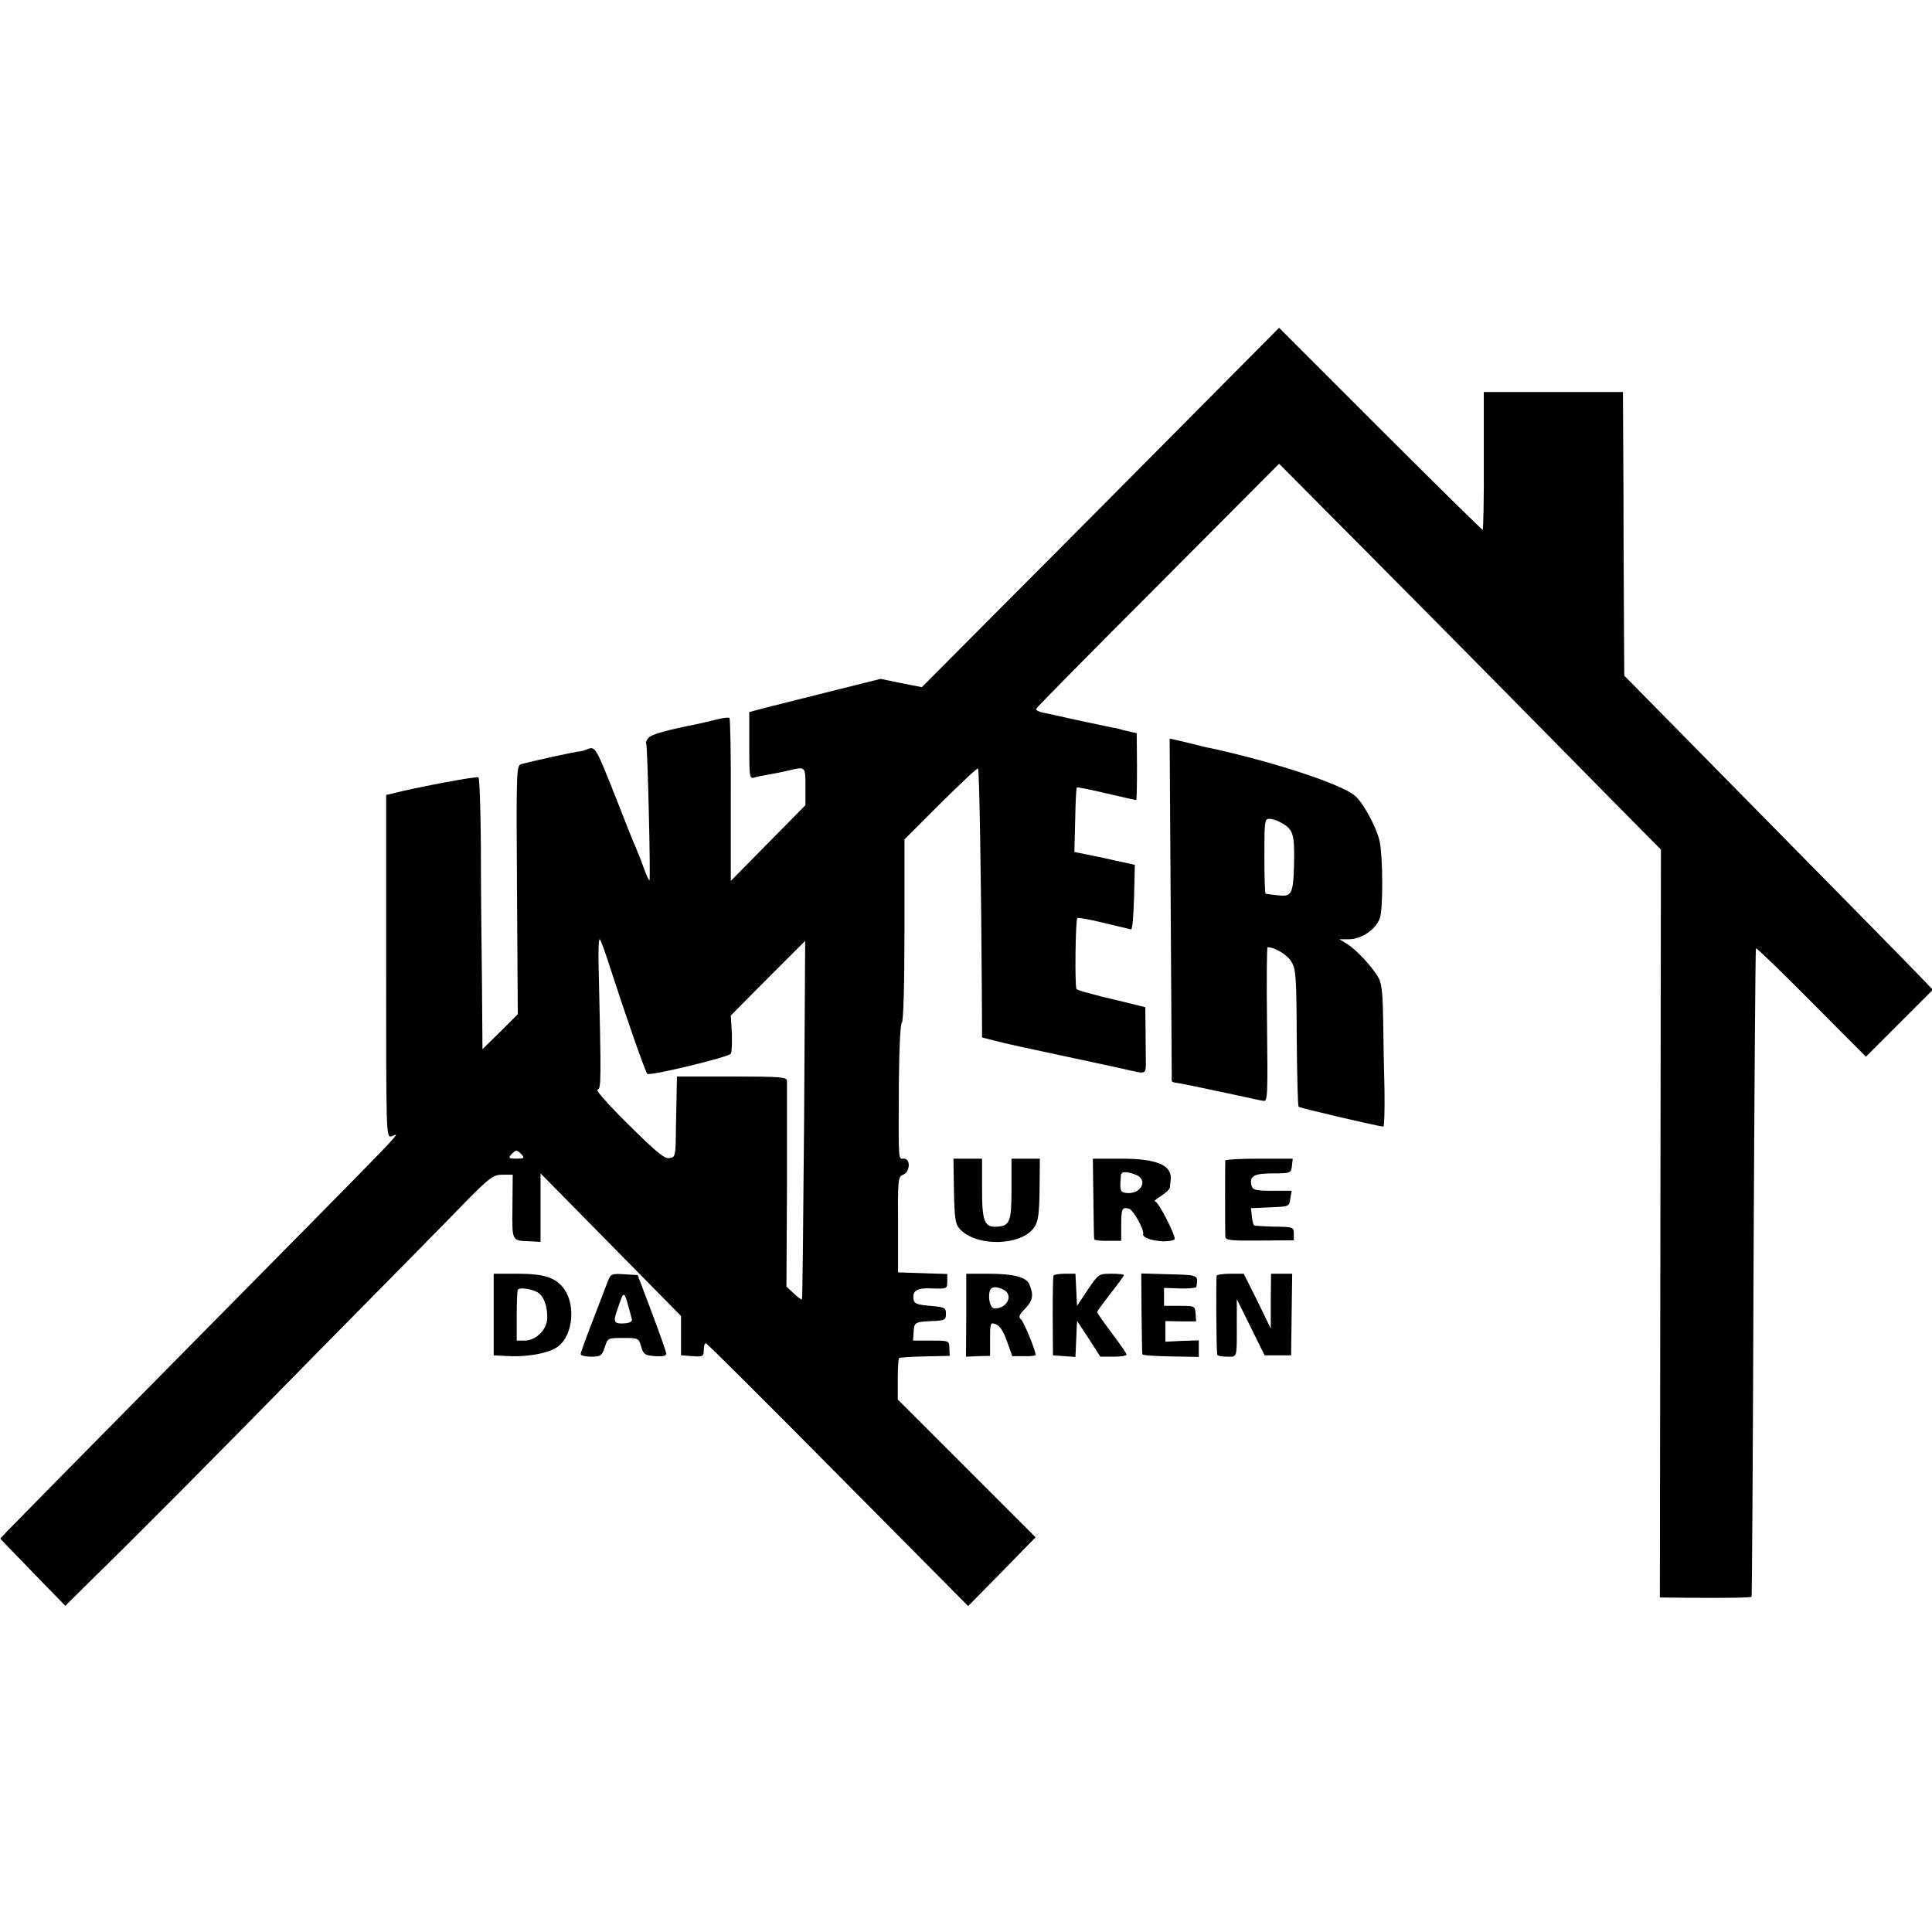
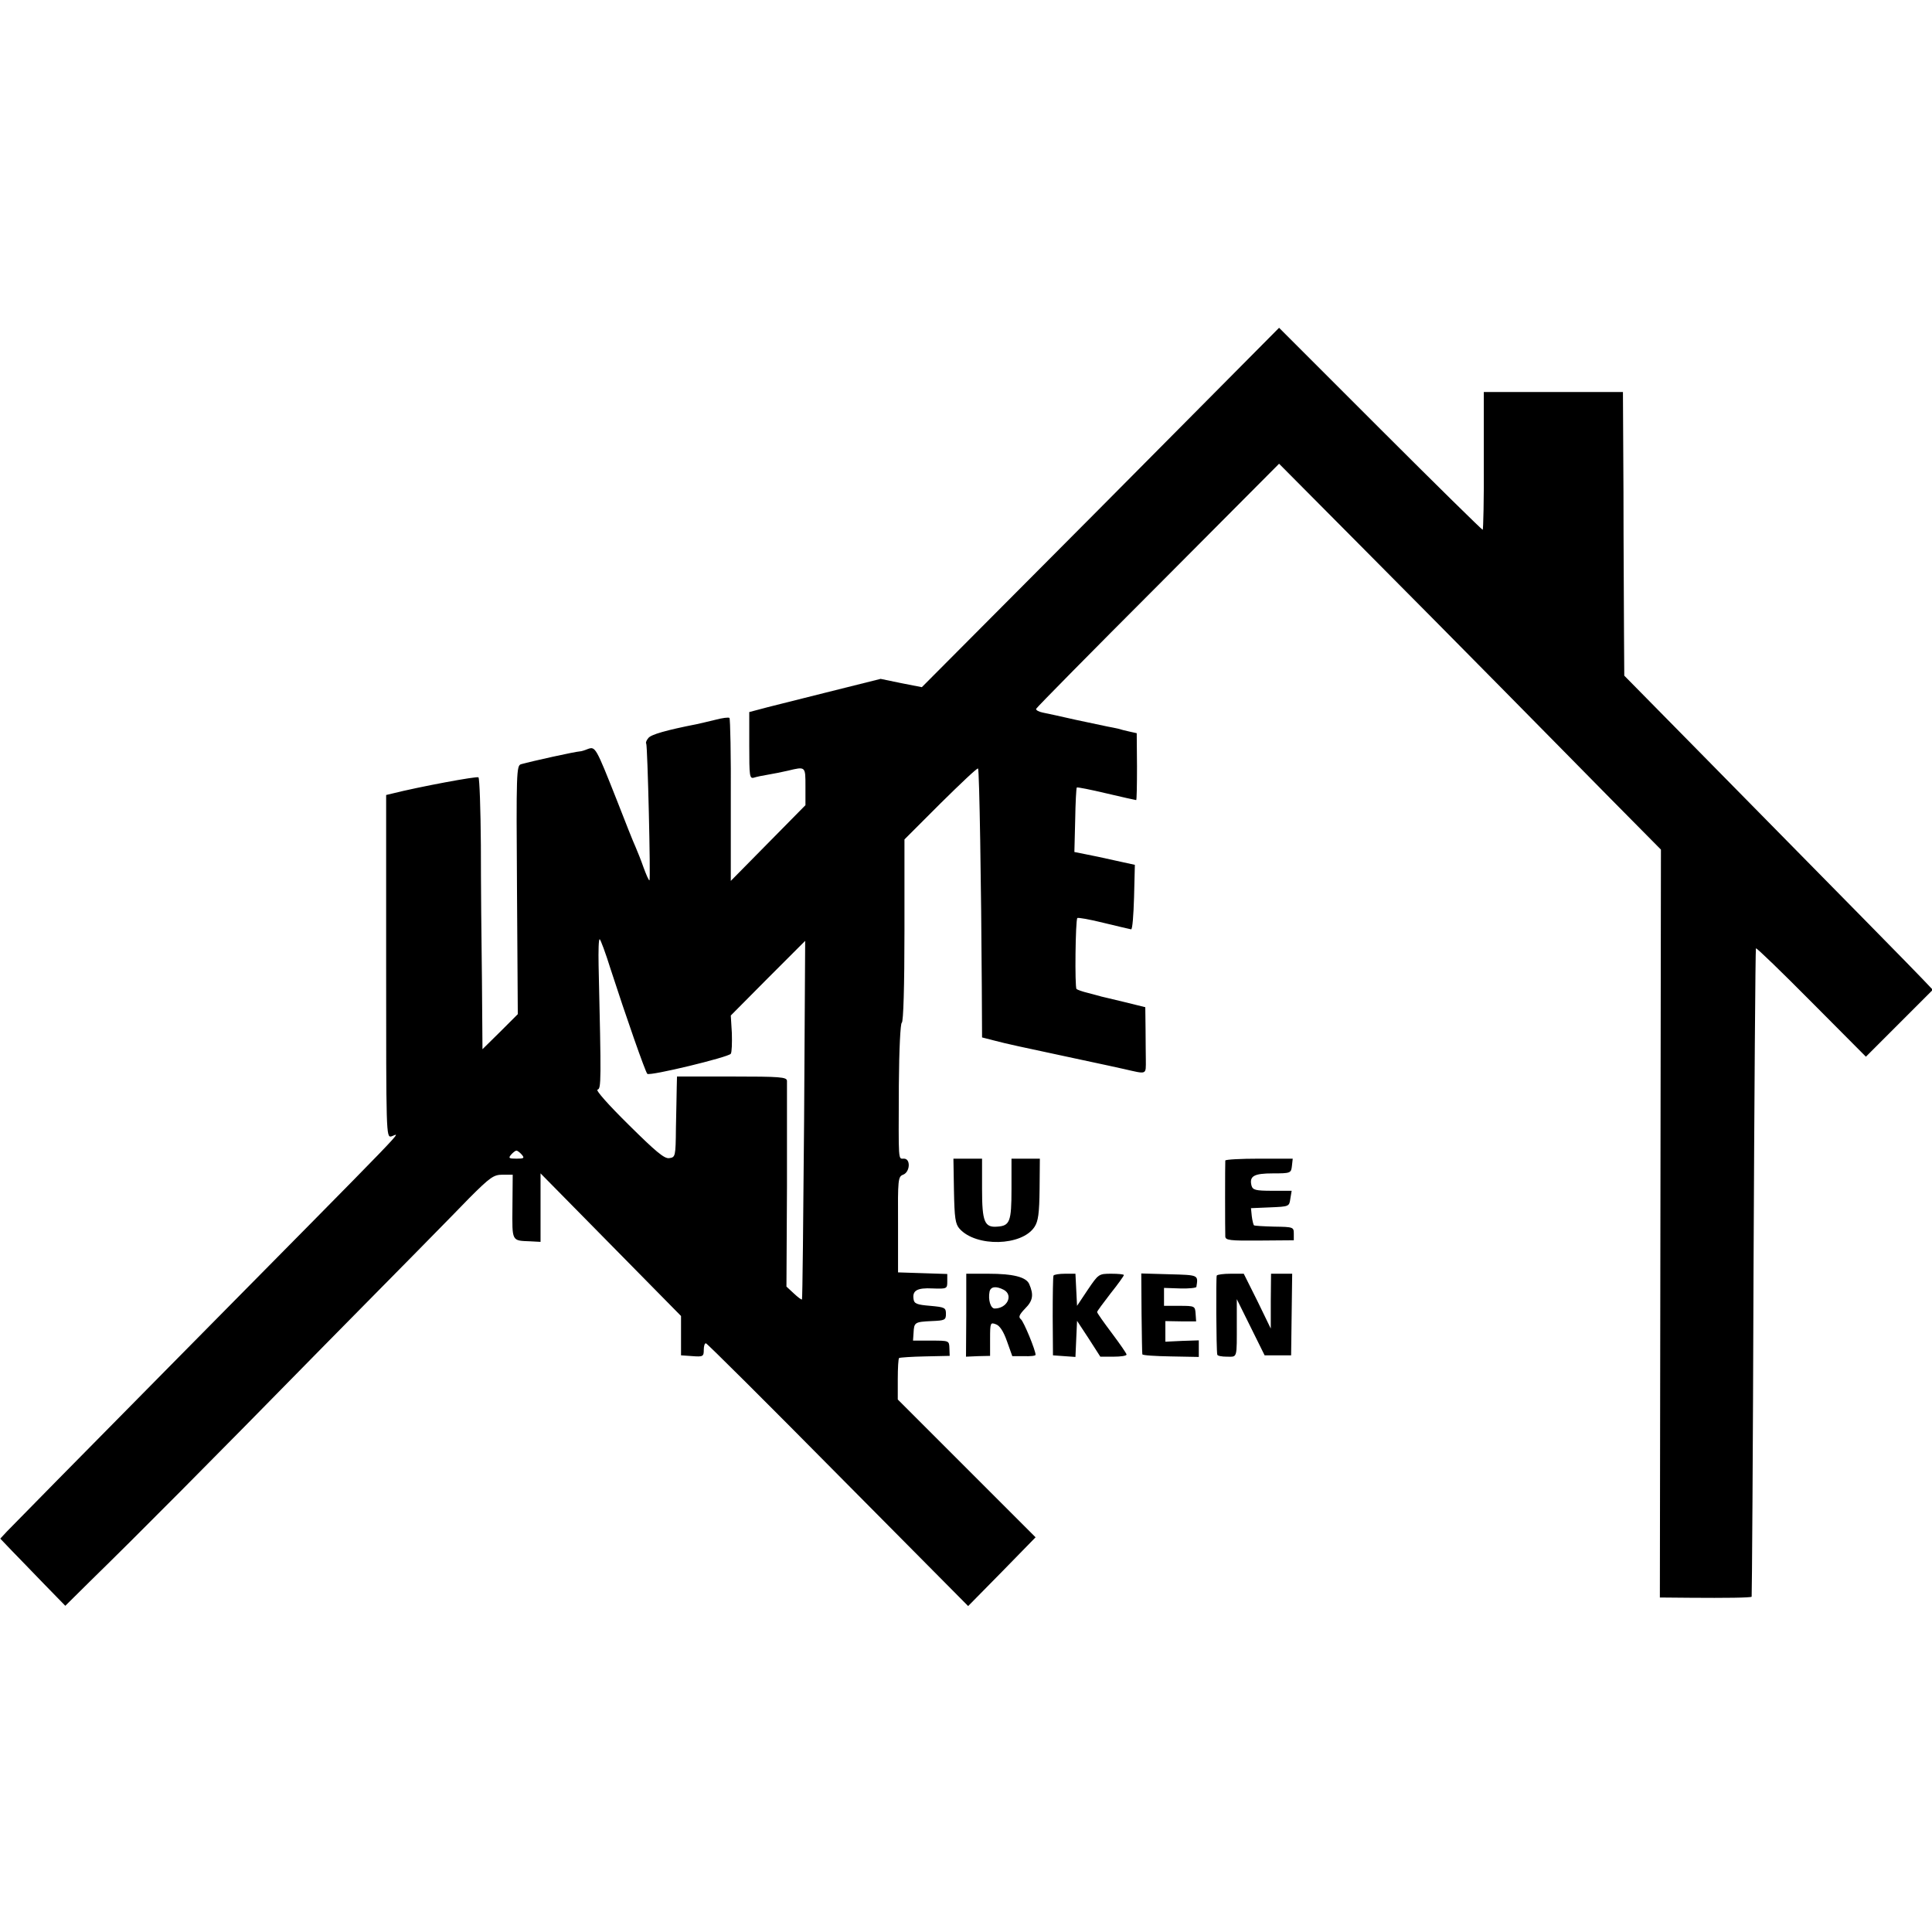
<svg xmlns="http://www.w3.org/2000/svg" version="1.0" width="722pt" height="722pt" viewBox="0 0 722 722" preserveAspectRatio="xMidYMid meet">
  <g transform="translate(0,722) scale(0.1,-0.1)" fill="#000000" stroke="none">
    <path d="M4113 5323 l-668 -671 -77 15 -77 16 -208 -52 c-114 -29 -225 -56 -245 -62 l-38 -10 0 -125 c0 -115 1 -125 18 -120 9 3 33 8 52 11 19 3 53 10 75 15 66 16 65 16 65 -59 l0 -70 -139 -141 -140 -142 0 302 c1 166 -2 304 -5 307 -3 3 -27 0 -53 -7 -26 -6 -57 -14 -68 -16 -117 -23 -172 -39 -182 -52 -7 -8 -11 -18 -8 -21 5 -9 17 -511 12 -511 -3 0 -12 21 -22 48 -9 26 -23 61 -30 77 -8 17 -39 95 -70 175 -78 197 -80 201 -108 191 -12 -5 -25 -9 -30 -9 -18 -1 -177 -36 -220 -48 -17 -5 -18 -30 -15 -470 l3 -464 -66 -66 -66 -65 -2 258 c-2 142 -4 369 -4 505 -1 135 -5 249 -9 253 -5 5 -221 -35 -324 -61 l-21 -5 0 -641 c0 -625 0 -639 19 -635 32 9 120 101 -832 -863 -318 -322 -590 -598 -604 -613 l-25 -27 42 -44 c23 -24 78 -80 121 -125 l80 -82 94 93 c176 172 424 421 878 884 249 252 491 498 538 547 78 78 91 87 124 87 l38 0 -1 -120 c-1 -132 -4 -126 68 -129 l37 -2 0 128 0 128 263 -267 262 -266 0 -74 0 -73 43 -3 c39 -3 42 -1 42 23 0 14 3 25 8 25 4 0 226 -221 493 -491 l487 -491 126 128 126 129 -257 257 -258 258 0 76 c0 41 2 77 5 79 4 2 47 5 97 6 l92 2 -1 28 c-1 29 -1 29 -68 29 l-68 0 2 29 c2 39 4 41 67 44 50 2 54 4 54 27 0 23 -4 25 -59 30 -49 4 -60 8 -62 25 -5 32 13 43 71 40 54 -2 55 -1 55 26 l0 28 -92 3 -92 3 0 179 c-1 168 0 179 19 186 26 10 29 60 3 60 -22 0 -20 -18 -19 275 1 136 6 231 11 233 6 2 10 137 10 344 l0 341 135 135 c75 74 137 133 140 130 5 -4 12 -448 14 -814 l1 -191 43 -11 c53 -14 92 -22 302 -67 94 -20 177 -38 185 -40 88 -20 82 -23 82 35 0 17 -1 67 -1 113 l-1 83 -77 19 c-43 10 -82 20 -88 21 -5 2 -27 7 -48 13 -21 5 -41 12 -44 15 -7 7 -4 258 3 265 2 3 47 -5 99 -18 52 -13 98 -23 102 -24 5 -1 9 53 11 120 l3 121 -73 16 c-40 9 -91 20 -113 24 l-40 8 3 119 c1 65 4 120 6 122 2 2 52 -8 111 -22 59 -14 109 -25 111 -25 2 0 3 56 3 125 l-1 125 -27 6 c-14 3 -34 8 -43 11 -10 2 -28 6 -40 8 -13 3 -66 14 -118 25 -52 12 -108 24 -123 27 -15 3 -26 9 -25 14 2 5 207 213 456 462 l452 454 304 -306 c167 -168 404 -407 526 -531 122 -124 306 -310 409 -415 l188 -190 -2 -1397 -2 -1398 116 -1 c125 -1 224 0 227 4 1 1 5 546 7 1210 3 665 7 1210 9 1213 3 2 96 -88 208 -201 l203 -204 125 125 125 125 -39 41 c-37 39 -264 270 -853 868 l-261 265 -1 155 c0 85 -2 324 -2 530 l-2 375 -260 0 -260 0 0 -257 c1 -142 -2 -258 -4 -258 -3 0 -176 170 -383 377 l-378 378 -667 -672z m-1831 -1725 c57 -176 129 -382 137 -391 9 -9 303 62 312 75 4 6 5 40 4 77 l-4 66 139 140 139 139 -4 -668 c-3 -368 -6 -670 -8 -672 -2 -2 -15 8 -30 22 l-28 26 2 376 c0 207 0 384 0 393 -1 14 -25 16 -206 16 l-205 0 -1 -41 c0 -23 -2 -90 -3 -151 -1 -107 -2 -110 -25 -113 -18 -3 -50 24 -152 125 -75 74 -124 129 -116 131 14 3 14 31 4 465 -1 53 0 97 4 97 3 0 22 -51 41 -112z m-332 -693 c11 -13 8 -15 -20 -15 -28 0 -31 2 -20 15 7 8 16 15 20 15 4 0 13 -7 20 -15z" />
-     <path d="M4375 3823 c2 -351 4 -640 4 -643 1 -3 9 -6 19 -7 9 -1 51 -9 92 -18 41 -9 84 -18 95 -20 11 -3 43 -9 70 -15 28 -6 57 -13 67 -14 15 -3 16 21 13 285 -2 159 -1 289 2 289 27 0 74 -28 89 -54 17 -28 19 -55 20 -284 1 -139 4 -255 7 -258 5 -5 300 -74 317 -74 3 0 5 60 4 133 -2 72 -4 190 -5 262 -1 92 -5 138 -16 158 -20 39 -82 106 -118 129 l-30 18 36 0 c48 0 101 37 116 80 12 36 11 227 -1 285 -12 55 -66 154 -97 175 -63 46 -316 127 -539 175 -8 1 -33 7 -55 13 -22 5 -52 13 -67 16 l-27 6 4 -637z m408 325 c50 -26 55 -42 53 -154 -3 -118 -8 -127 -66 -119 -19 2 -37 4 -40 5 -3 0 -5 63 -5 140 0 129 1 140 18 140 10 0 28 -5 40 -12z" />
    <path d="M3565 2770 c2 -102 5 -124 21 -142 62 -69 233 -65 280 7 14 21 18 51 19 141 l1 114 -53 0 -53 0 0 -114 c0 -121 -6 -137 -53 -140 -48 -4 -57 18 -57 141 l0 113 -53 0 -54 0 2 -120z" />
-     <path d="M4086 2743 c1 -82 2 -151 3 -154 0 -4 24 -7 51 -6 l50 0 0 57 c0 63 3 70 29 63 16 -4 58 -79 53 -95 -3 -13 32 -25 76 -27 23 0 42 4 42 9 0 21 -62 140 -73 140 -7 0 3 9 21 20 17 11 33 25 34 32 0 7 2 20 3 28 6 56 -51 80 -187 80 l-104 0 2 -147z m158 87 c50 -19 19 -76 -37 -68 -21 3 -23 10 -18 66 1 15 21 15 55 2z" />
    <path d="M4579 2883 c-1 -10 -1 -263 0 -284 1 -14 17 -16 128 -15 l128 1 0 25 c0 24 -2 25 -73 26 -40 1 -74 3 -76 5 -2 2 -6 18 -8 34 l-3 30 71 3 c71 3 72 3 76 32 l5 30 -73 0 c-62 0 -72 3 -77 19 -9 36 9 46 80 46 66 0 68 1 71 28 l3 27 -125 0 c-69 0 -126 -3 -127 -7z" />
-     <path d="M1845 2308 l0 -153 60 -3 c75 -3 153 13 183 38 53 43 63 152 21 212 -32 44 -75 58 -176 58 l-88 0 0 -152z m163 83 c24 -13 39 -54 37 -100 -3 -42 -43 -81 -85 -81 l-29 0 0 92 c0 50 2 95 4 98 6 10 48 4 73 -9z" />
-     <path d="M2272 2433 c-6 -15 -31 -81 -56 -146 -25 -64 -46 -122 -46 -127 0 -6 18 -10 39 -10 36 0 40 3 51 35 11 35 12 35 69 35 57 0 58 -1 67 -32 9 -30 14 -33 52 -36 30 -2 42 1 42 10 -1 7 -25 76 -54 153 l-53 140 -50 3 c-47 3 -51 1 -61 -25z m89 -142 c3 -8 -5 -14 -21 -16 -45 -4 -50 3 -34 48 28 81 24 84 55 -32z" />
    <path d="M3611 2305 l-1 -155 45 2 45 1 0 63 c0 61 1 63 22 55 14 -5 28 -26 41 -63 l20 -56 43 0 c24 -1 44 1 44 5 0 17 -44 124 -55 133 -10 8 -6 17 16 40 29 29 33 51 15 92 -12 26 -61 38 -152 38 l-83 0 0 -155z m140 95 c37 -20 13 -70 -34 -70 -15 0 -25 33 -19 63 4 19 24 22 53 7z" />
    <path d="M3937 2453 c-2 -5 -3 -73 -3 -153 l1 -145 42 -3 42 -3 3 68 3 67 44 -67 43 -67 49 0 c27 0 49 3 49 8 0 4 -25 40 -55 80 -30 40 -55 75 -55 79 0 3 23 34 50 69 28 35 50 66 50 69 0 3 -21 5 -47 5 -47 0 -48 -1 -88 -60 l-40 -60 -3 60 -3 60 -39 0 c-21 0 -41 -3 -43 -7z" />
    <path d="M4266 2313 c1 -81 2 -151 3 -154 0 -4 48 -7 106 -8 l105 -2 0 31 0 31 -62 -2 -63 -3 0 39 0 38 58 -1 57 0 -2 29 c-2 28 -3 29 -60 29 l-58 0 0 34 0 33 60 -2 c33 -1 61 2 61 6 7 45 9 44 -101 47 l-105 3 1 -148z" />
    <path d="M4547 2453 c-3 -7 -2 -274 2 -295 0 -5 17 -8 36 -8 40 0 37 -10 37 130 l0 85 52 -105 52 -105 49 0 50 0 2 153 2 152 -39 0 -40 0 -1 -102 0 -103 -50 103 -51 102 -48 0 c-27 0 -51 -3 -53 -7z" />
  </g>
</svg>